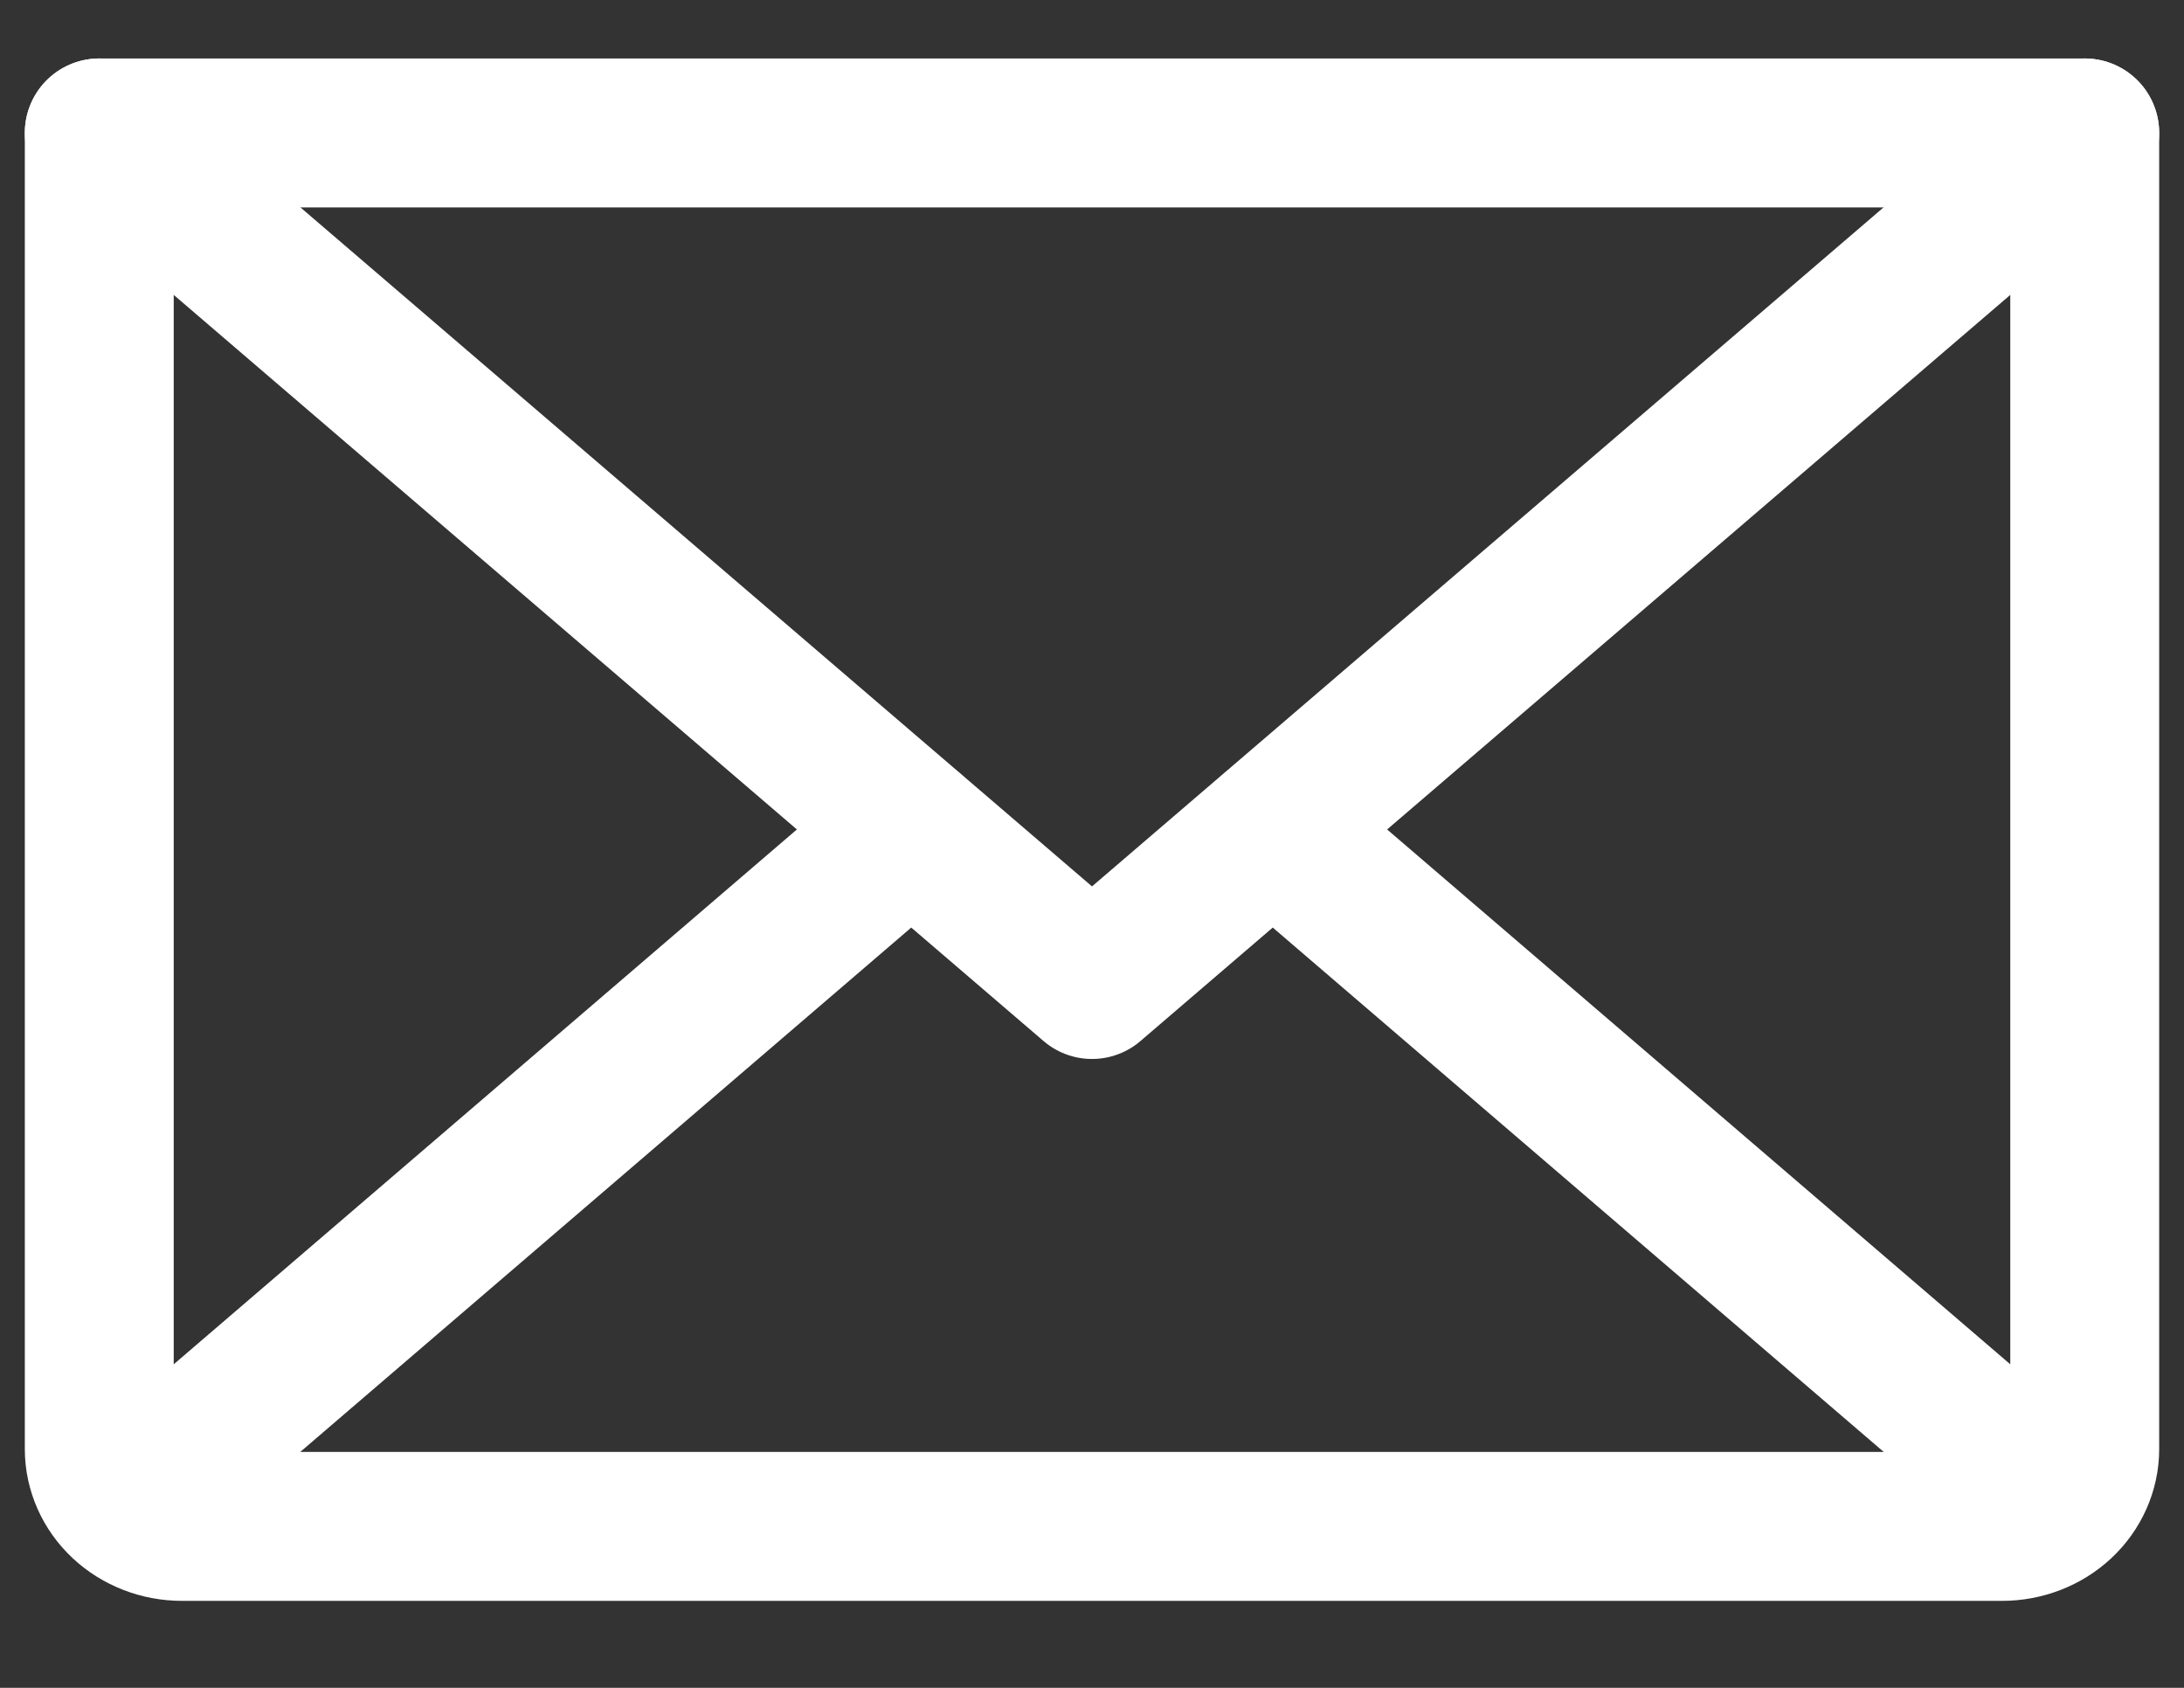
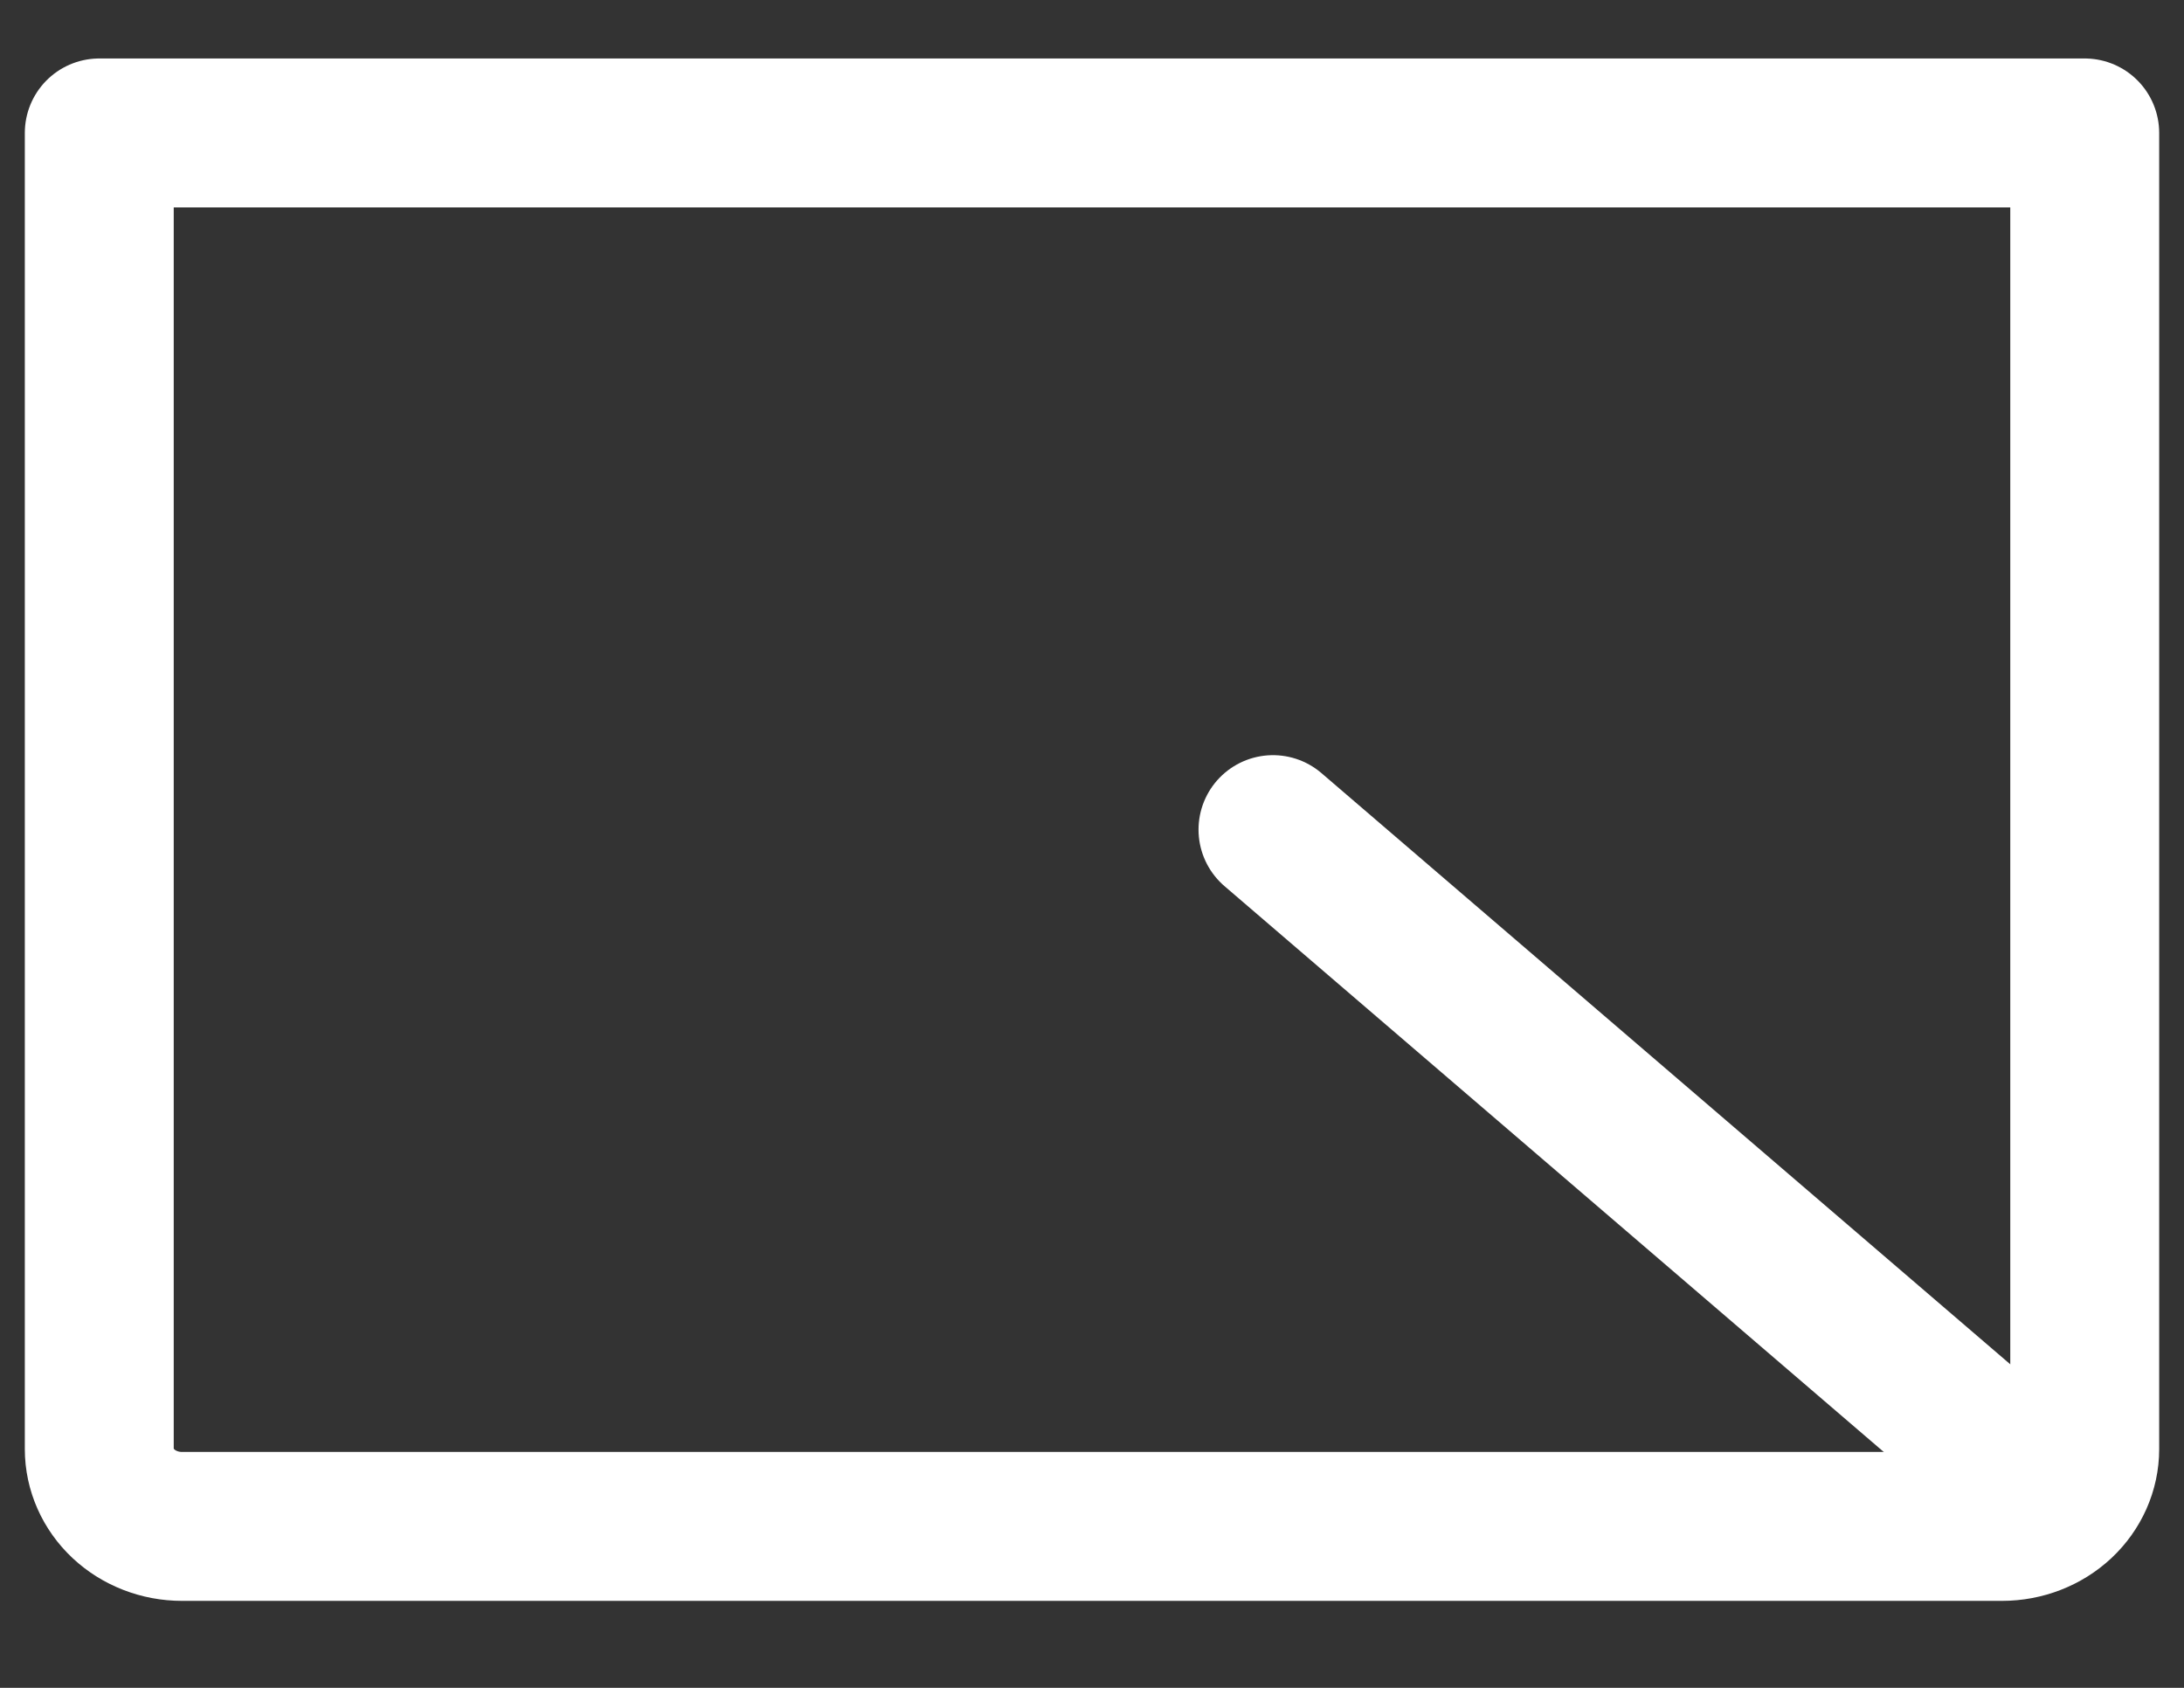
<svg xmlns="http://www.w3.org/2000/svg" width="22" height="17" viewBox="0 0 22 17" fill="none">
  <rect x="0" y="0" width="22" height="17" fill="#333333" stroke="none" />
-   <path d="M21 1.339L11 9.916L1 1.339" stroke="white" stroke-width="1.5" stroke-linecap="round" stroke-linejoin="round" />
  <path d="M1 1.339H21V14.595C21 14.801 20.912 15 20.756 15.146C20.6 15.292 20.388 15.374 20.167 15.374H1.833C1.612 15.374 1.4 15.292 1.244 15.146C1.088 15 1 14.801 1 14.595V1.339Z" stroke="white" stroke-width="1.5" stroke-linecap="round" stroke-linejoin="round" />
-   <path d="M9.177 8.356L1.26 15.15" stroke="white" stroke-width="1.5" stroke-linecap="round" stroke-linejoin="round" />
  <path d="M20.74 15.15L12.823 8.356" stroke="white" stroke-width="1.5" stroke-linecap="round" stroke-linejoin="round" />
</svg>